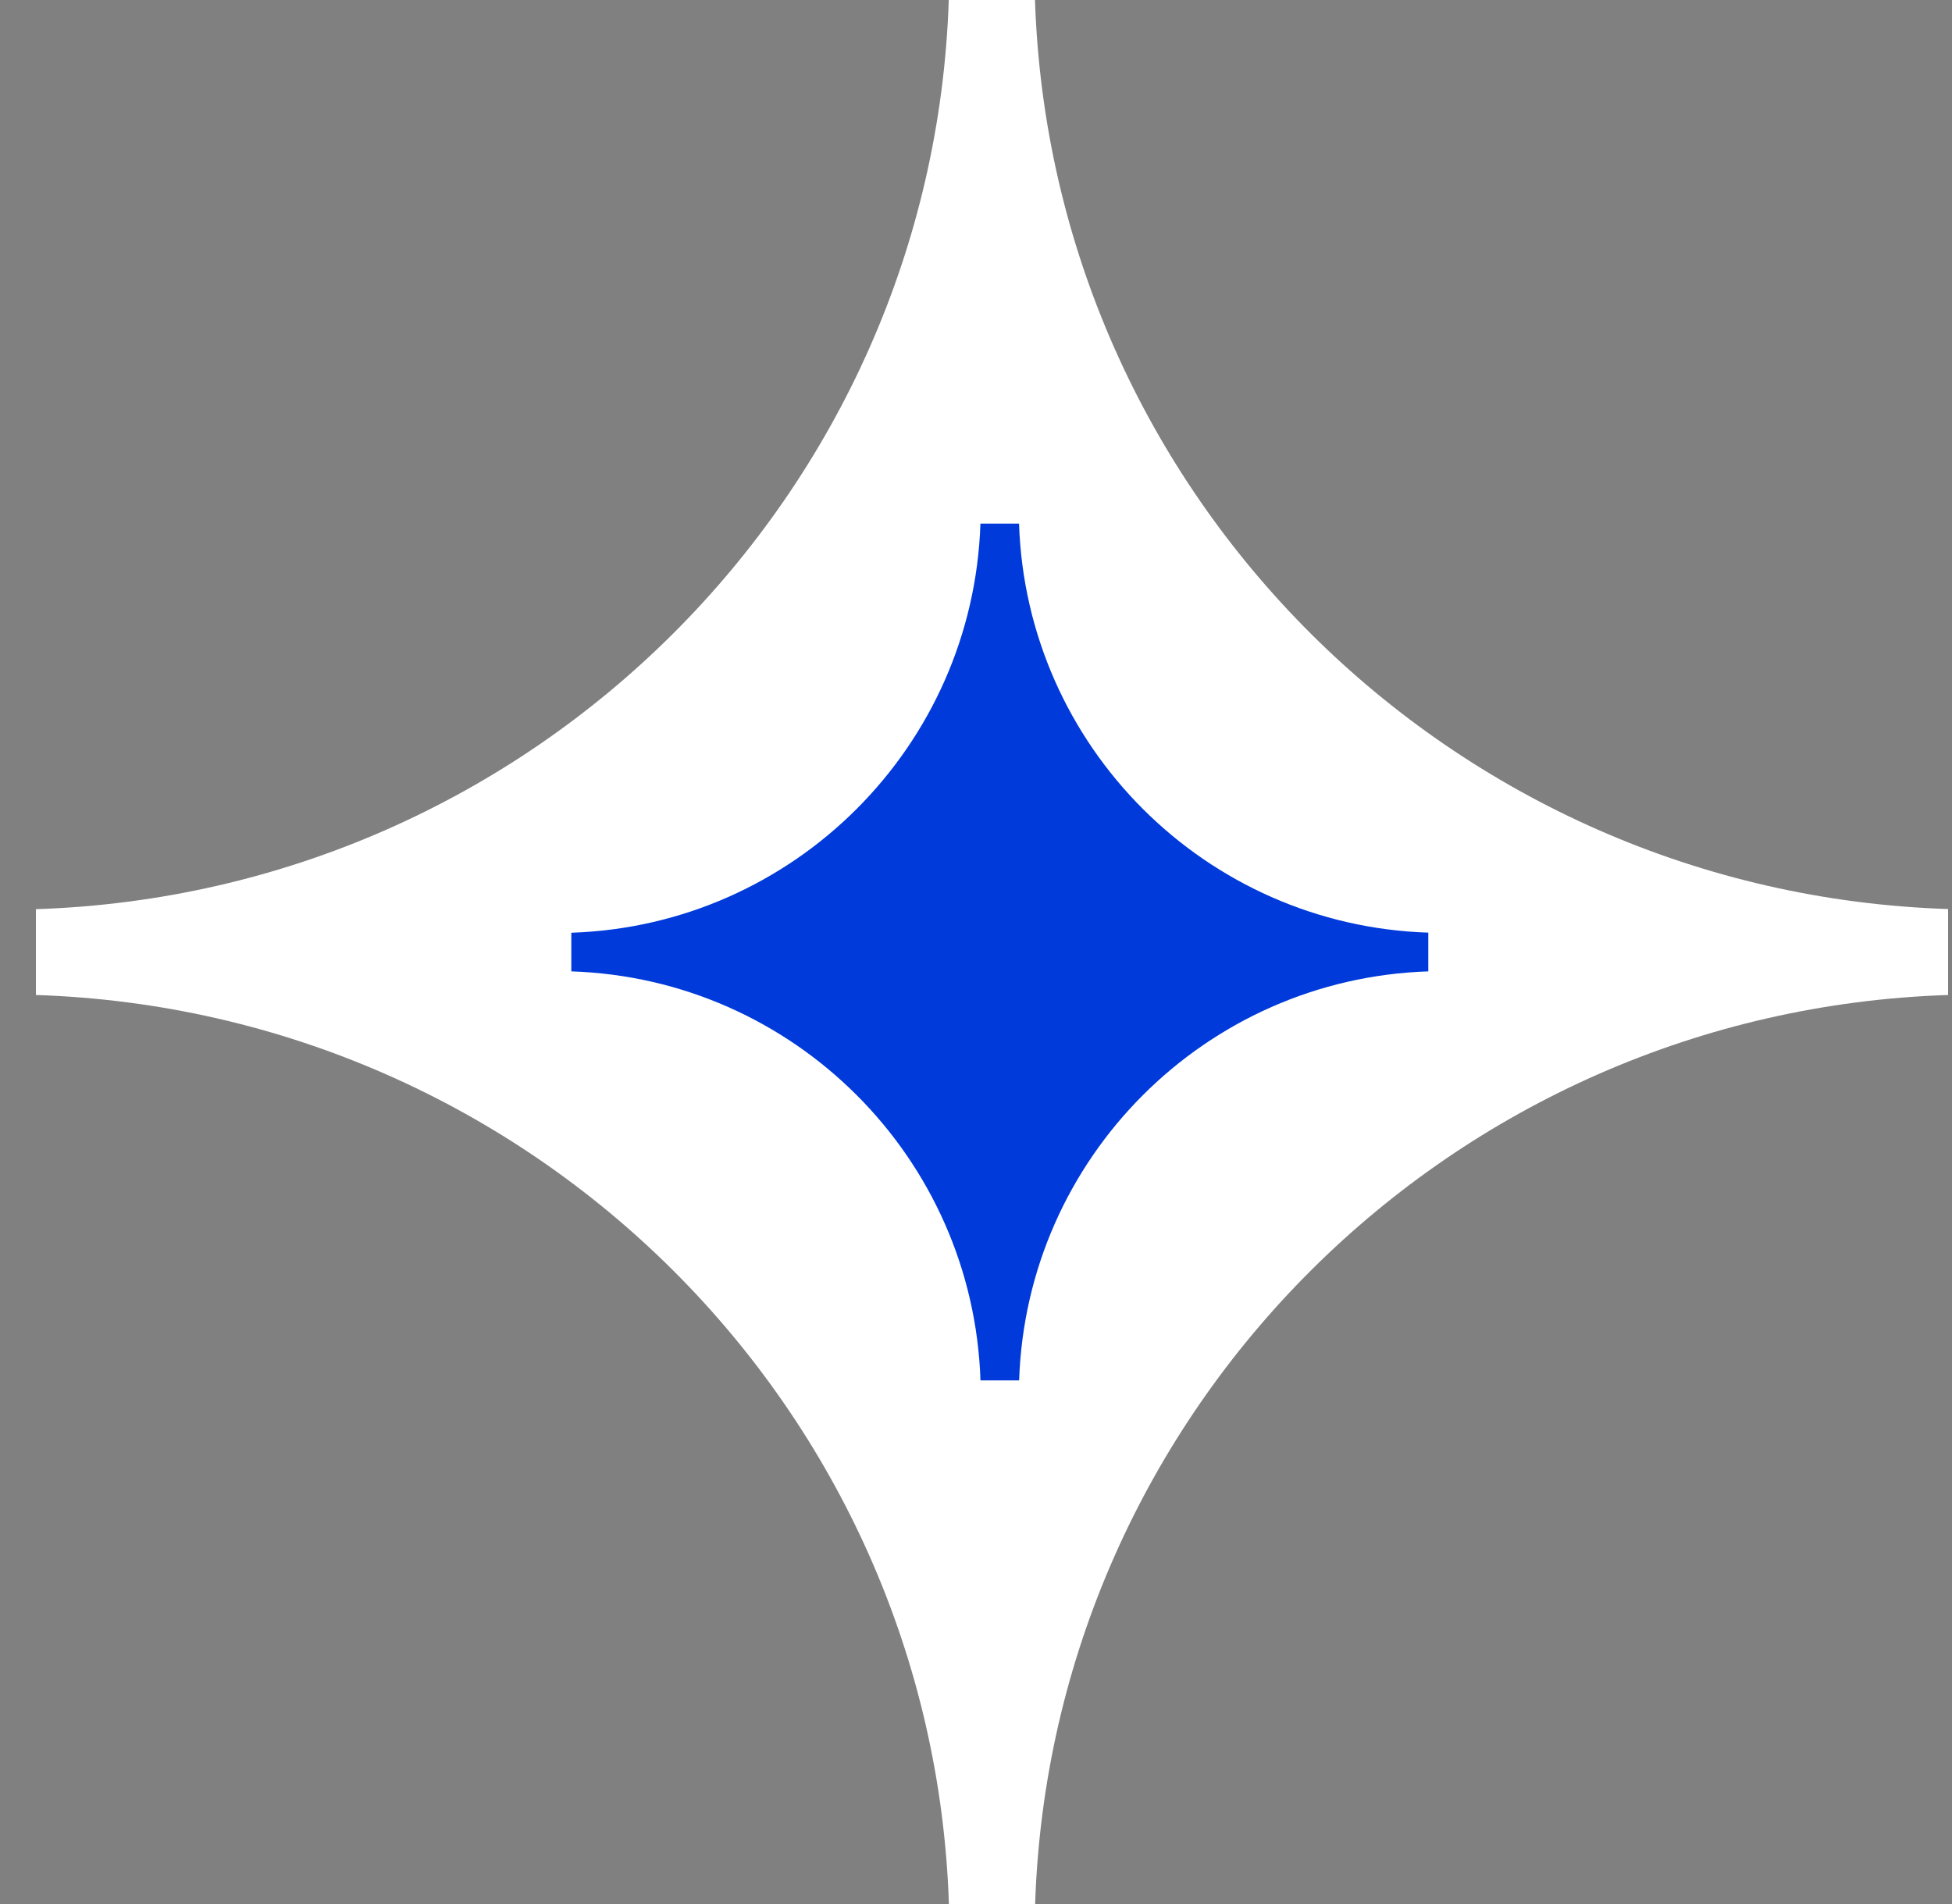
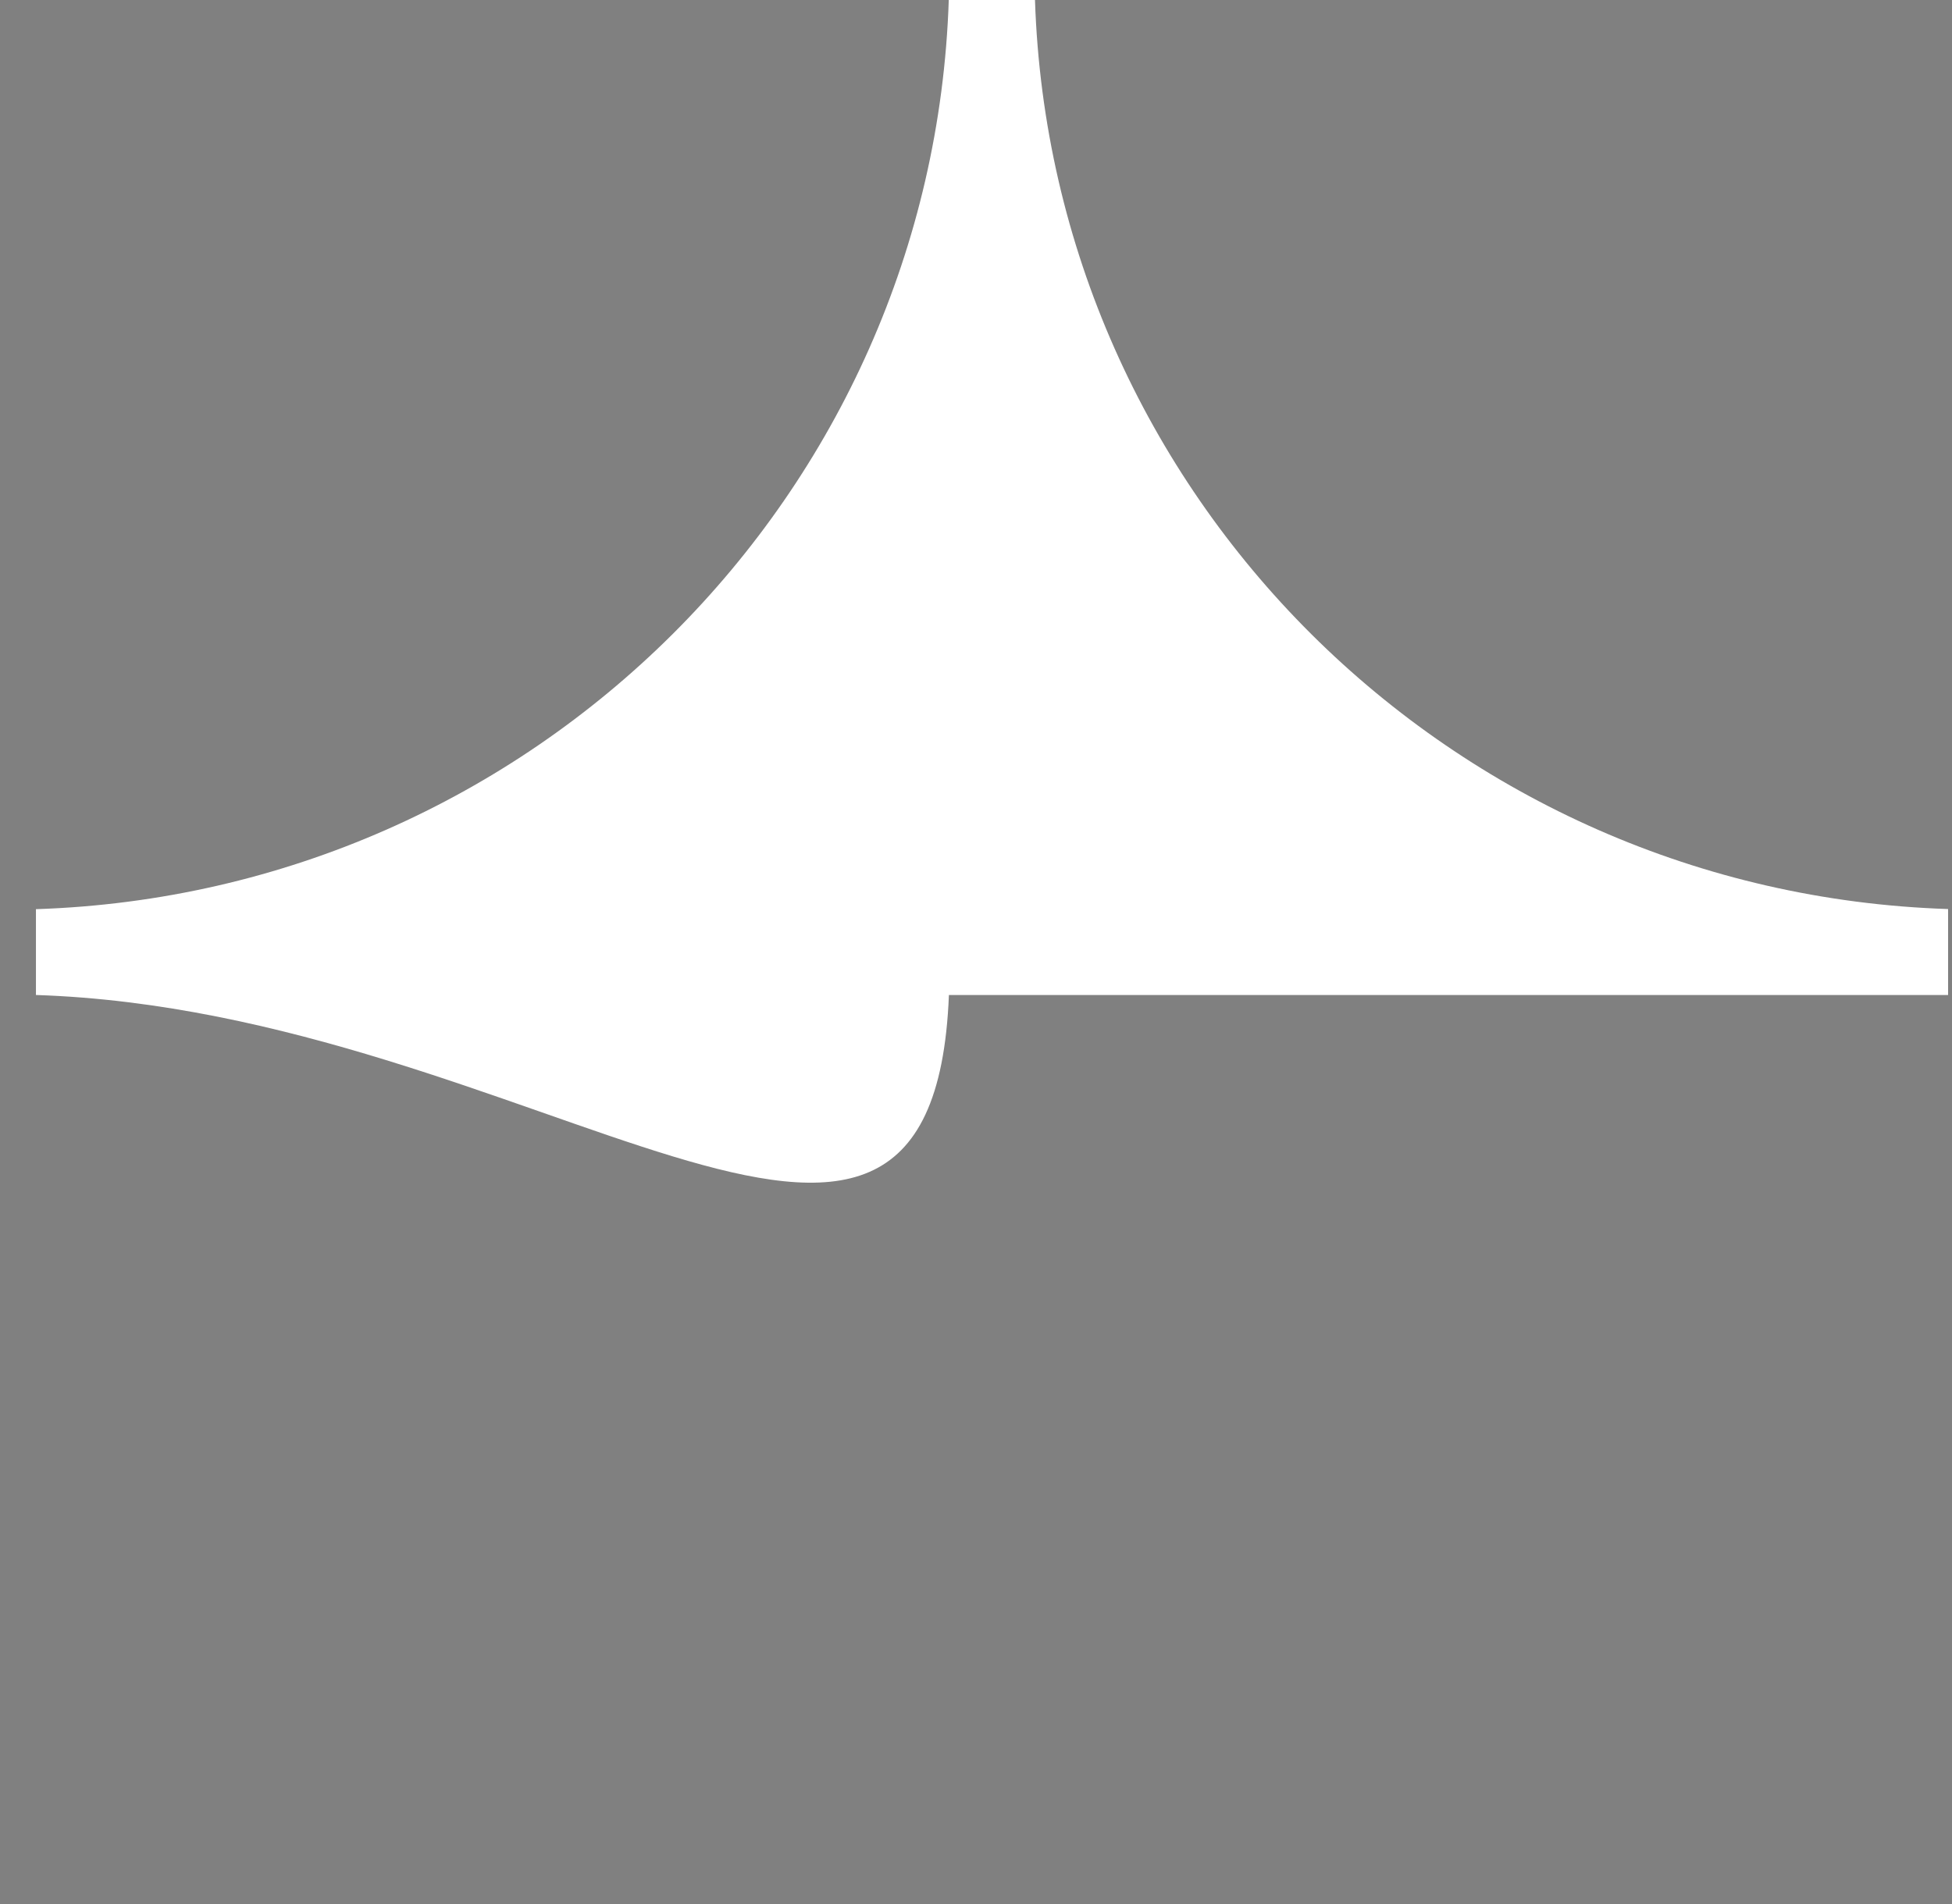
<svg xmlns="http://www.w3.org/2000/svg" width="41" height="40" viewBox="0 0 41 40" fill="none">
  <rect x="0" y="0" width="41" height="40" fill="#808080" stroke="none" />
-   <path d="M40.918 19.1V20.903C30.478 21.243 22.084 29.607 21.742 40H19.931C19.59 29.603 11.192 21.243 0.755 20.903V19.1C11.192 18.76 19.587 10.397 19.928 0H21.739C22.08 10.397 30.478 18.757 40.915 19.097L40.918 19.1Z" fill="white" />
-   <path d="M30 19.595V20.407C25.321 20.559 21.559 24.323 21.406 29H20.594C20.441 24.322 16.677 20.559 12 20.407V19.595C16.677 19.442 20.44 15.678 20.593 11H21.404C21.557 15.678 25.321 19.441 29.998 19.593L30 19.595Z" fill="#003ADB" />
+   <path d="M40.918 19.1V20.903H19.931C19.59 29.603 11.192 21.243 0.755 20.903V19.1C11.192 18.76 19.587 10.397 19.928 0H21.739C22.08 10.397 30.478 18.757 40.915 19.097L40.918 19.1Z" fill="white" />
</svg>